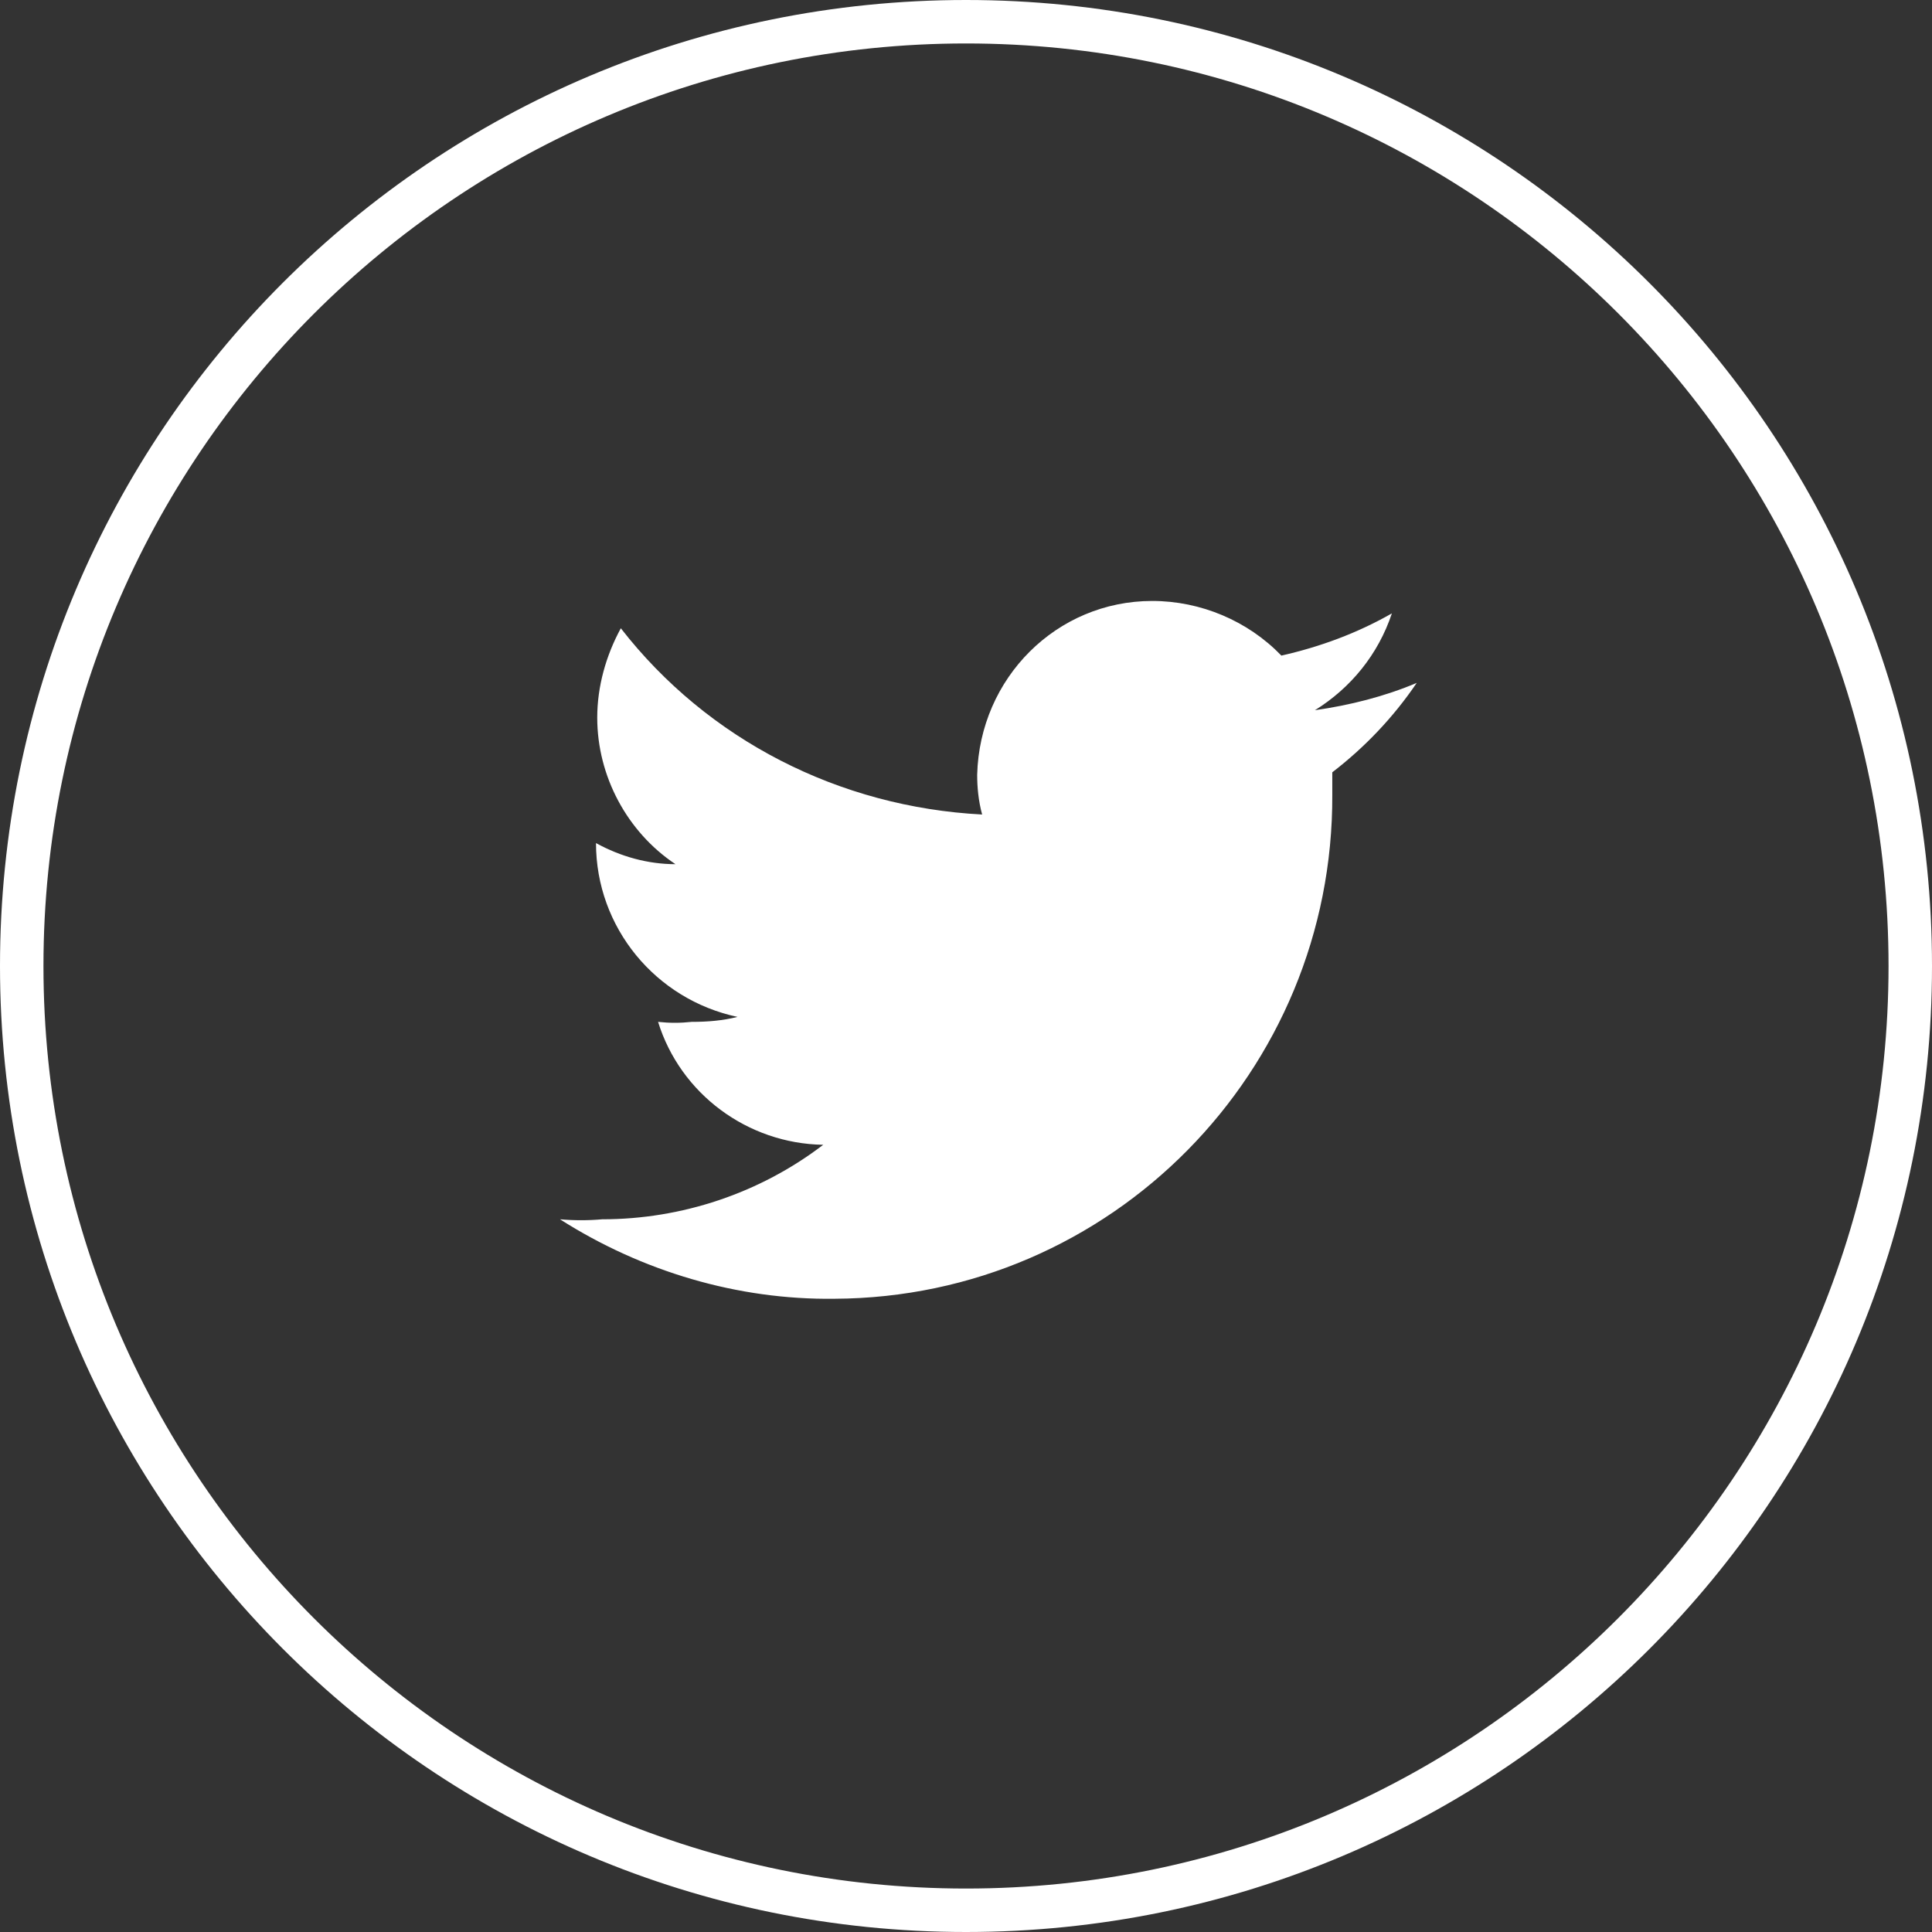
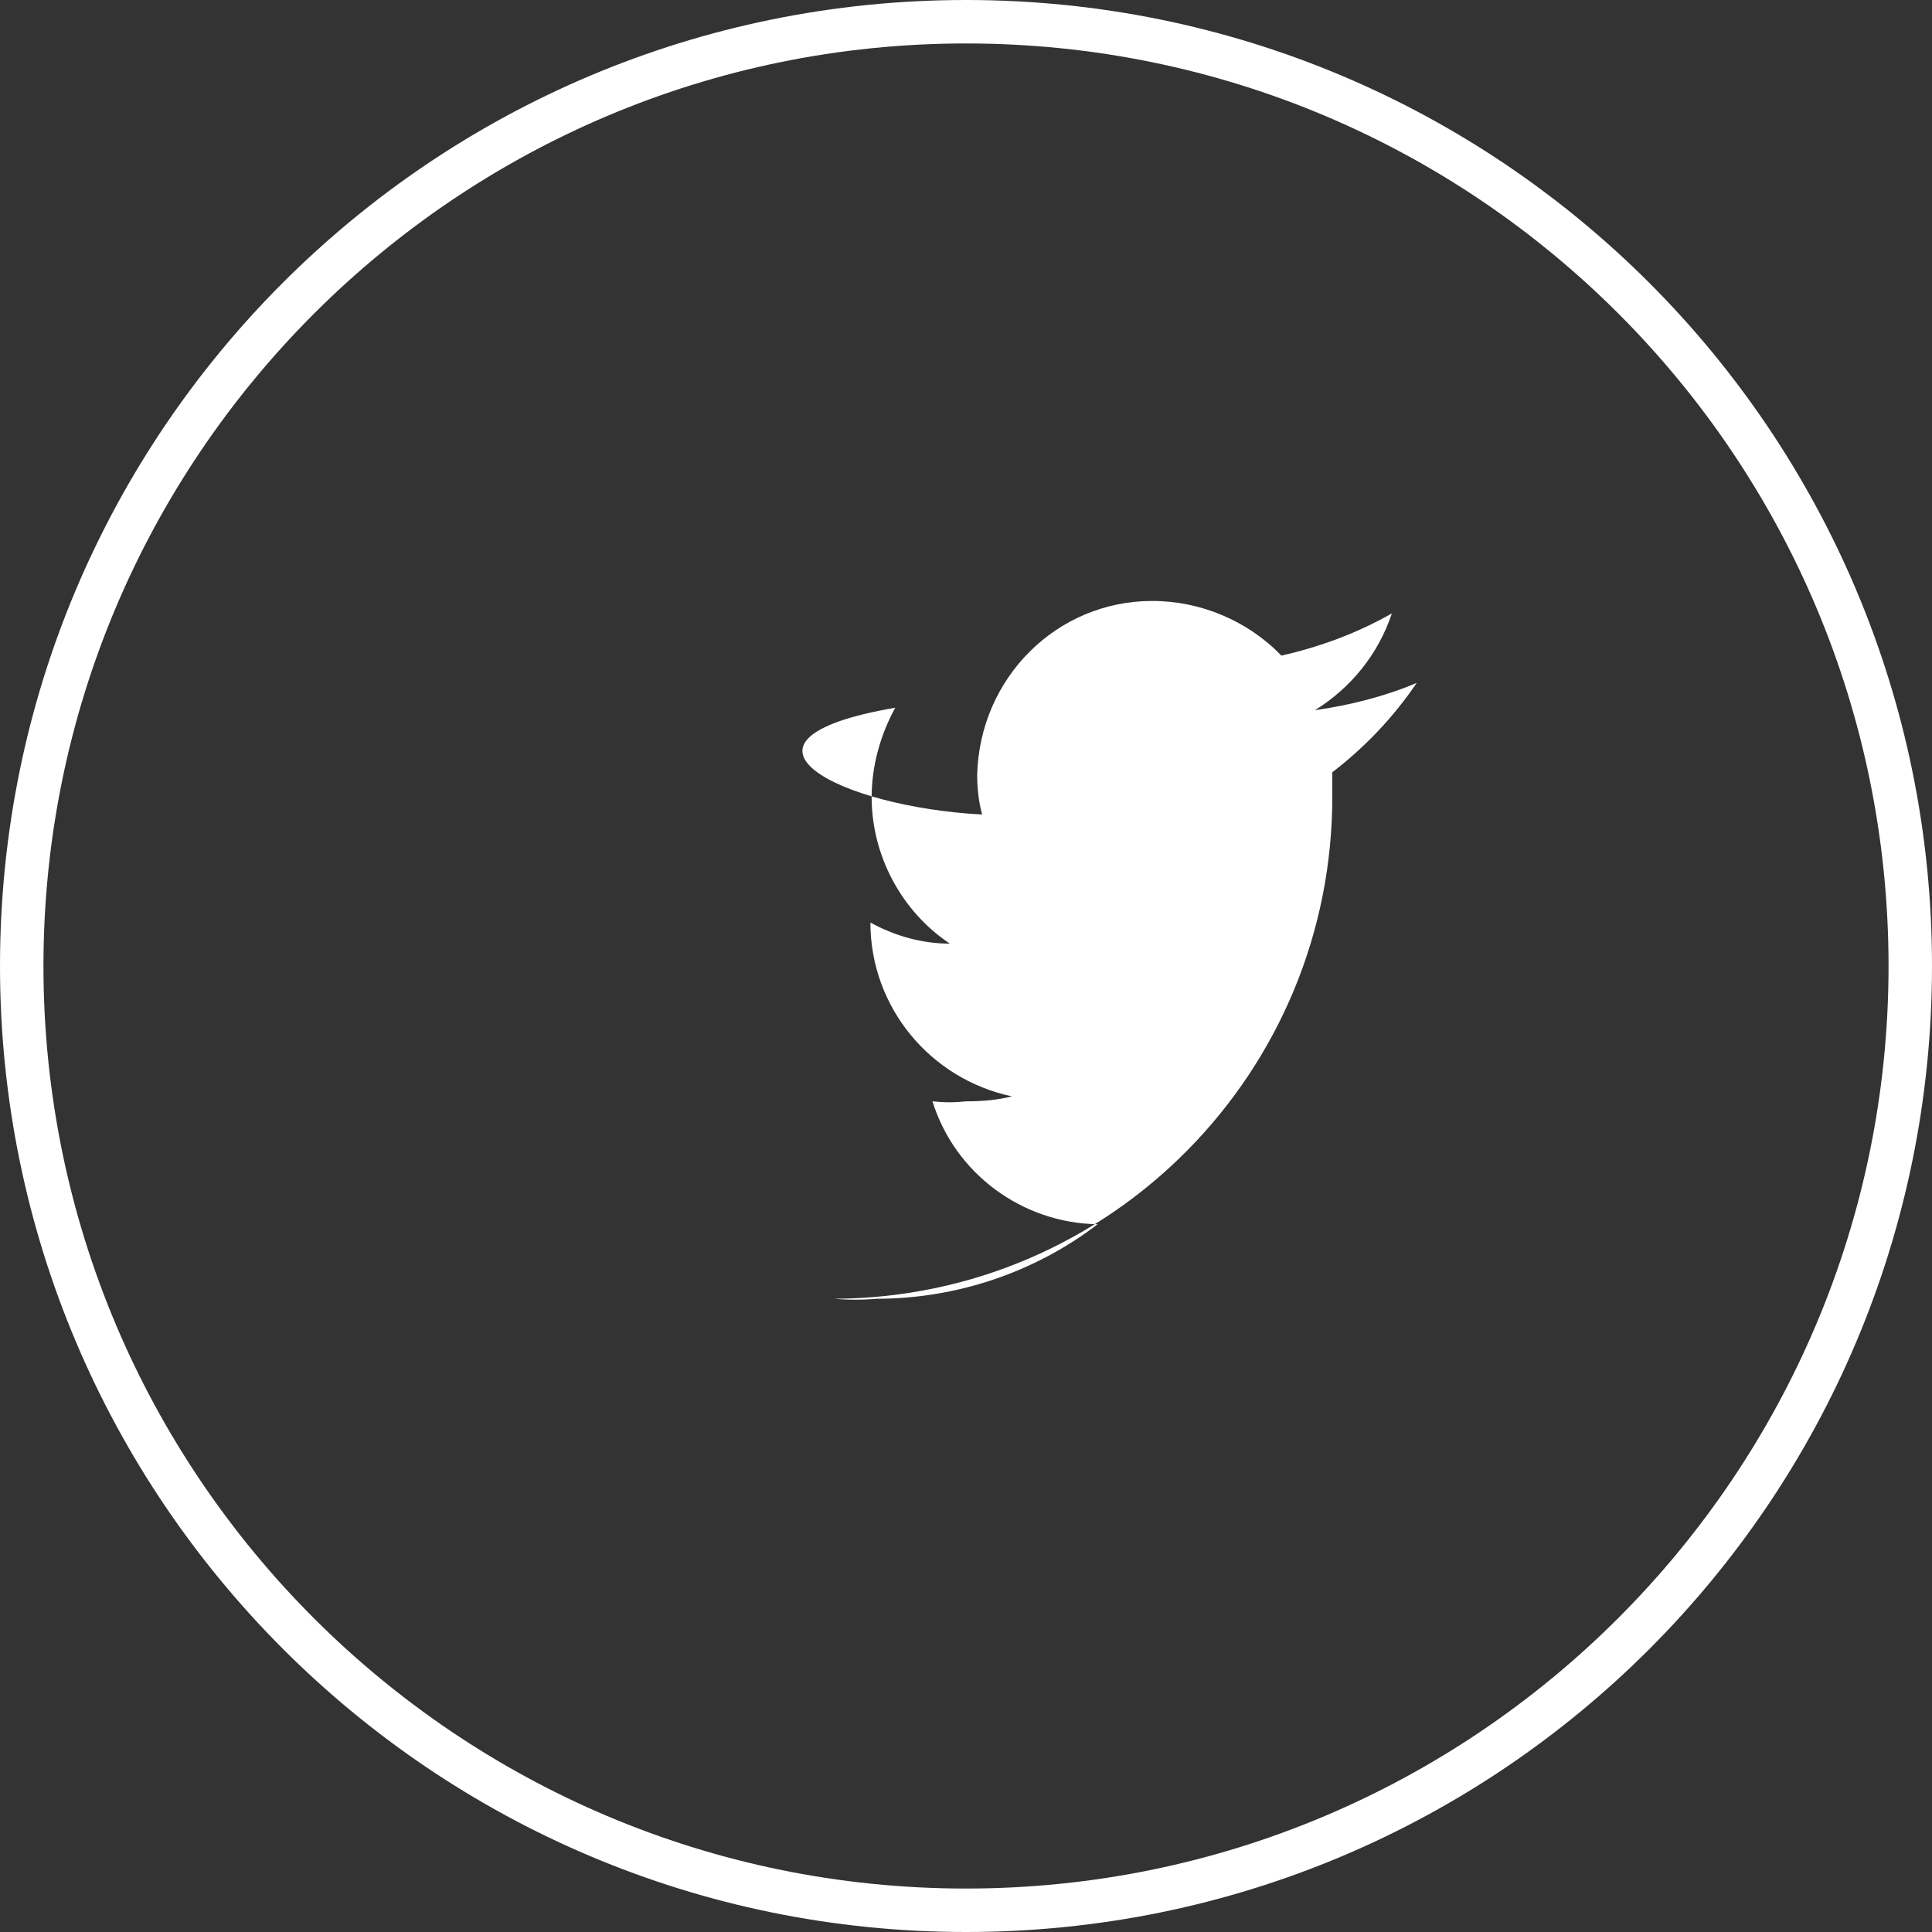
<svg xmlns="http://www.w3.org/2000/svg" version="1.1" id="Layer_1" x="0px" y="0px" viewBox="0 0 155.6 155.6" style="enable-background:new 0 0 155.6 155.6;" xml:space="preserve">
  <rect x="0" y="0" width="155.6" height="155.6" fill="#333333" stroke="none" />
  <style type="text/css">
	.st0{fill:#FFFFFF;}
</style>
  <g id="Layer_2_00000156553192577770079410000014944915274372946049_">
    <g id="Layer_1-2">
      <g id="Icons">
        <g id="Junior-Couture-Asset-Library">
          <g id="JuniorCouture_200820_Components_Footer_Social_Icons_320">
            <g id="Twitter-Roundel">
              <g id="JuniorCouture_200820_Colour_Marl_Default">
                <g id="Combined-Shape">
-                   <path id="path-1-2" class="st0" d="M77.8,0c43,0,77.8,34.8,77.8,77.8s-34.8,77.8-77.8,77.8S0,120.7,0,77.8          C0,34.8,34.8,0,77.8,0z M77.8,3.5c-41,0-74.3,33.3-74.3,74.3s33.3,74.3,74.3,74.3s74.3-33.3,74.3-74.3          C152.1,36.8,118.9,3.5,77.8,3.5C77.8,3.5,77.8,3.5,77.8,3.5z M92.8,48.4c3.9,0,7.7,1.6,10.4,4.4c3.1-0.7,6.1-1.8,8.9-3.4          c-1.1,3.3-3.3,6-6.2,7.8c2.8-0.4,5.6-1.1,8.2-2.2c-1.9,2.8-4.2,5.2-6.8,7.2c0,0.6,0,1.2,0,1.8c0.1,22.3-17.8,40.5-40.1,40.6          c-7.8,0.1-15.5-2.2-22.1-6.4c1.1,0.1,2.3,0.1,3.4,0c6.4,0,12.7-2.1,17.8-6c-6.1-0.1-11.5-4.1-13.3-9.9          c0.9,0.1,1.8,0.1,2.7,0c1.3,0,2.5-0.1,3.7-0.4c-6.6-1.4-11.4-7.2-11.4-14l0,0l0,0c2,1.1,4.2,1.7,6.4,1.7          c-3.9-2.6-6.3-7.1-6.3-11.8c0-2.5,0.7-5,1.9-7.2C57,59.6,67.6,65,79.1,65.6c-0.3-1.1-0.4-2.2-0.4-3.2          C78.9,54.6,85.1,48.4,92.8,48.4z" />
+                   <path id="path-1-2" class="st0" d="M77.8,0c43,0,77.8,34.8,77.8,77.8s-34.8,77.8-77.8,77.8S0,120.7,0,77.8          C0,34.8,34.8,0,77.8,0z M77.8,3.5c-41,0-74.3,33.3-74.3,74.3s33.3,74.3,74.3,74.3s74.3-33.3,74.3-74.3          C152.1,36.8,118.9,3.5,77.8,3.5C77.8,3.5,77.8,3.5,77.8,3.5z M92.8,48.4c3.9,0,7.7,1.6,10.4,4.4c3.1-0.7,6.1-1.8,8.9-3.4          c-1.1,3.3-3.3,6-6.2,7.8c2.8-0.4,5.6-1.1,8.2-2.2c-1.9,2.8-4.2,5.2-6.8,7.2c0,0.6,0,1.2,0,1.8c0.1,22.3-17.8,40.5-40.1,40.6          c1.1,0.1,2.3,0.1,3.4,0c6.4,0,12.7-2.1,17.8-6c-6.1-0.1-11.5-4.1-13.3-9.9          c0.9,0.1,1.8,0.1,2.7,0c1.3,0,2.5-0.1,3.7-0.4c-6.6-1.4-11.4-7.2-11.4-14l0,0l0,0c2,1.1,4.2,1.7,6.4,1.7          c-3.9-2.6-6.3-7.1-6.3-11.8c0-2.5,0.7-5,1.9-7.2C57,59.6,67.6,65,79.1,65.6c-0.3-1.1-0.4-2.2-0.4-3.2          C78.9,54.6,85.1,48.4,92.8,48.4z" />
                </g>
              </g>
            </g>
          </g>
        </g>
      </g>
    </g>
  </g>
</svg>